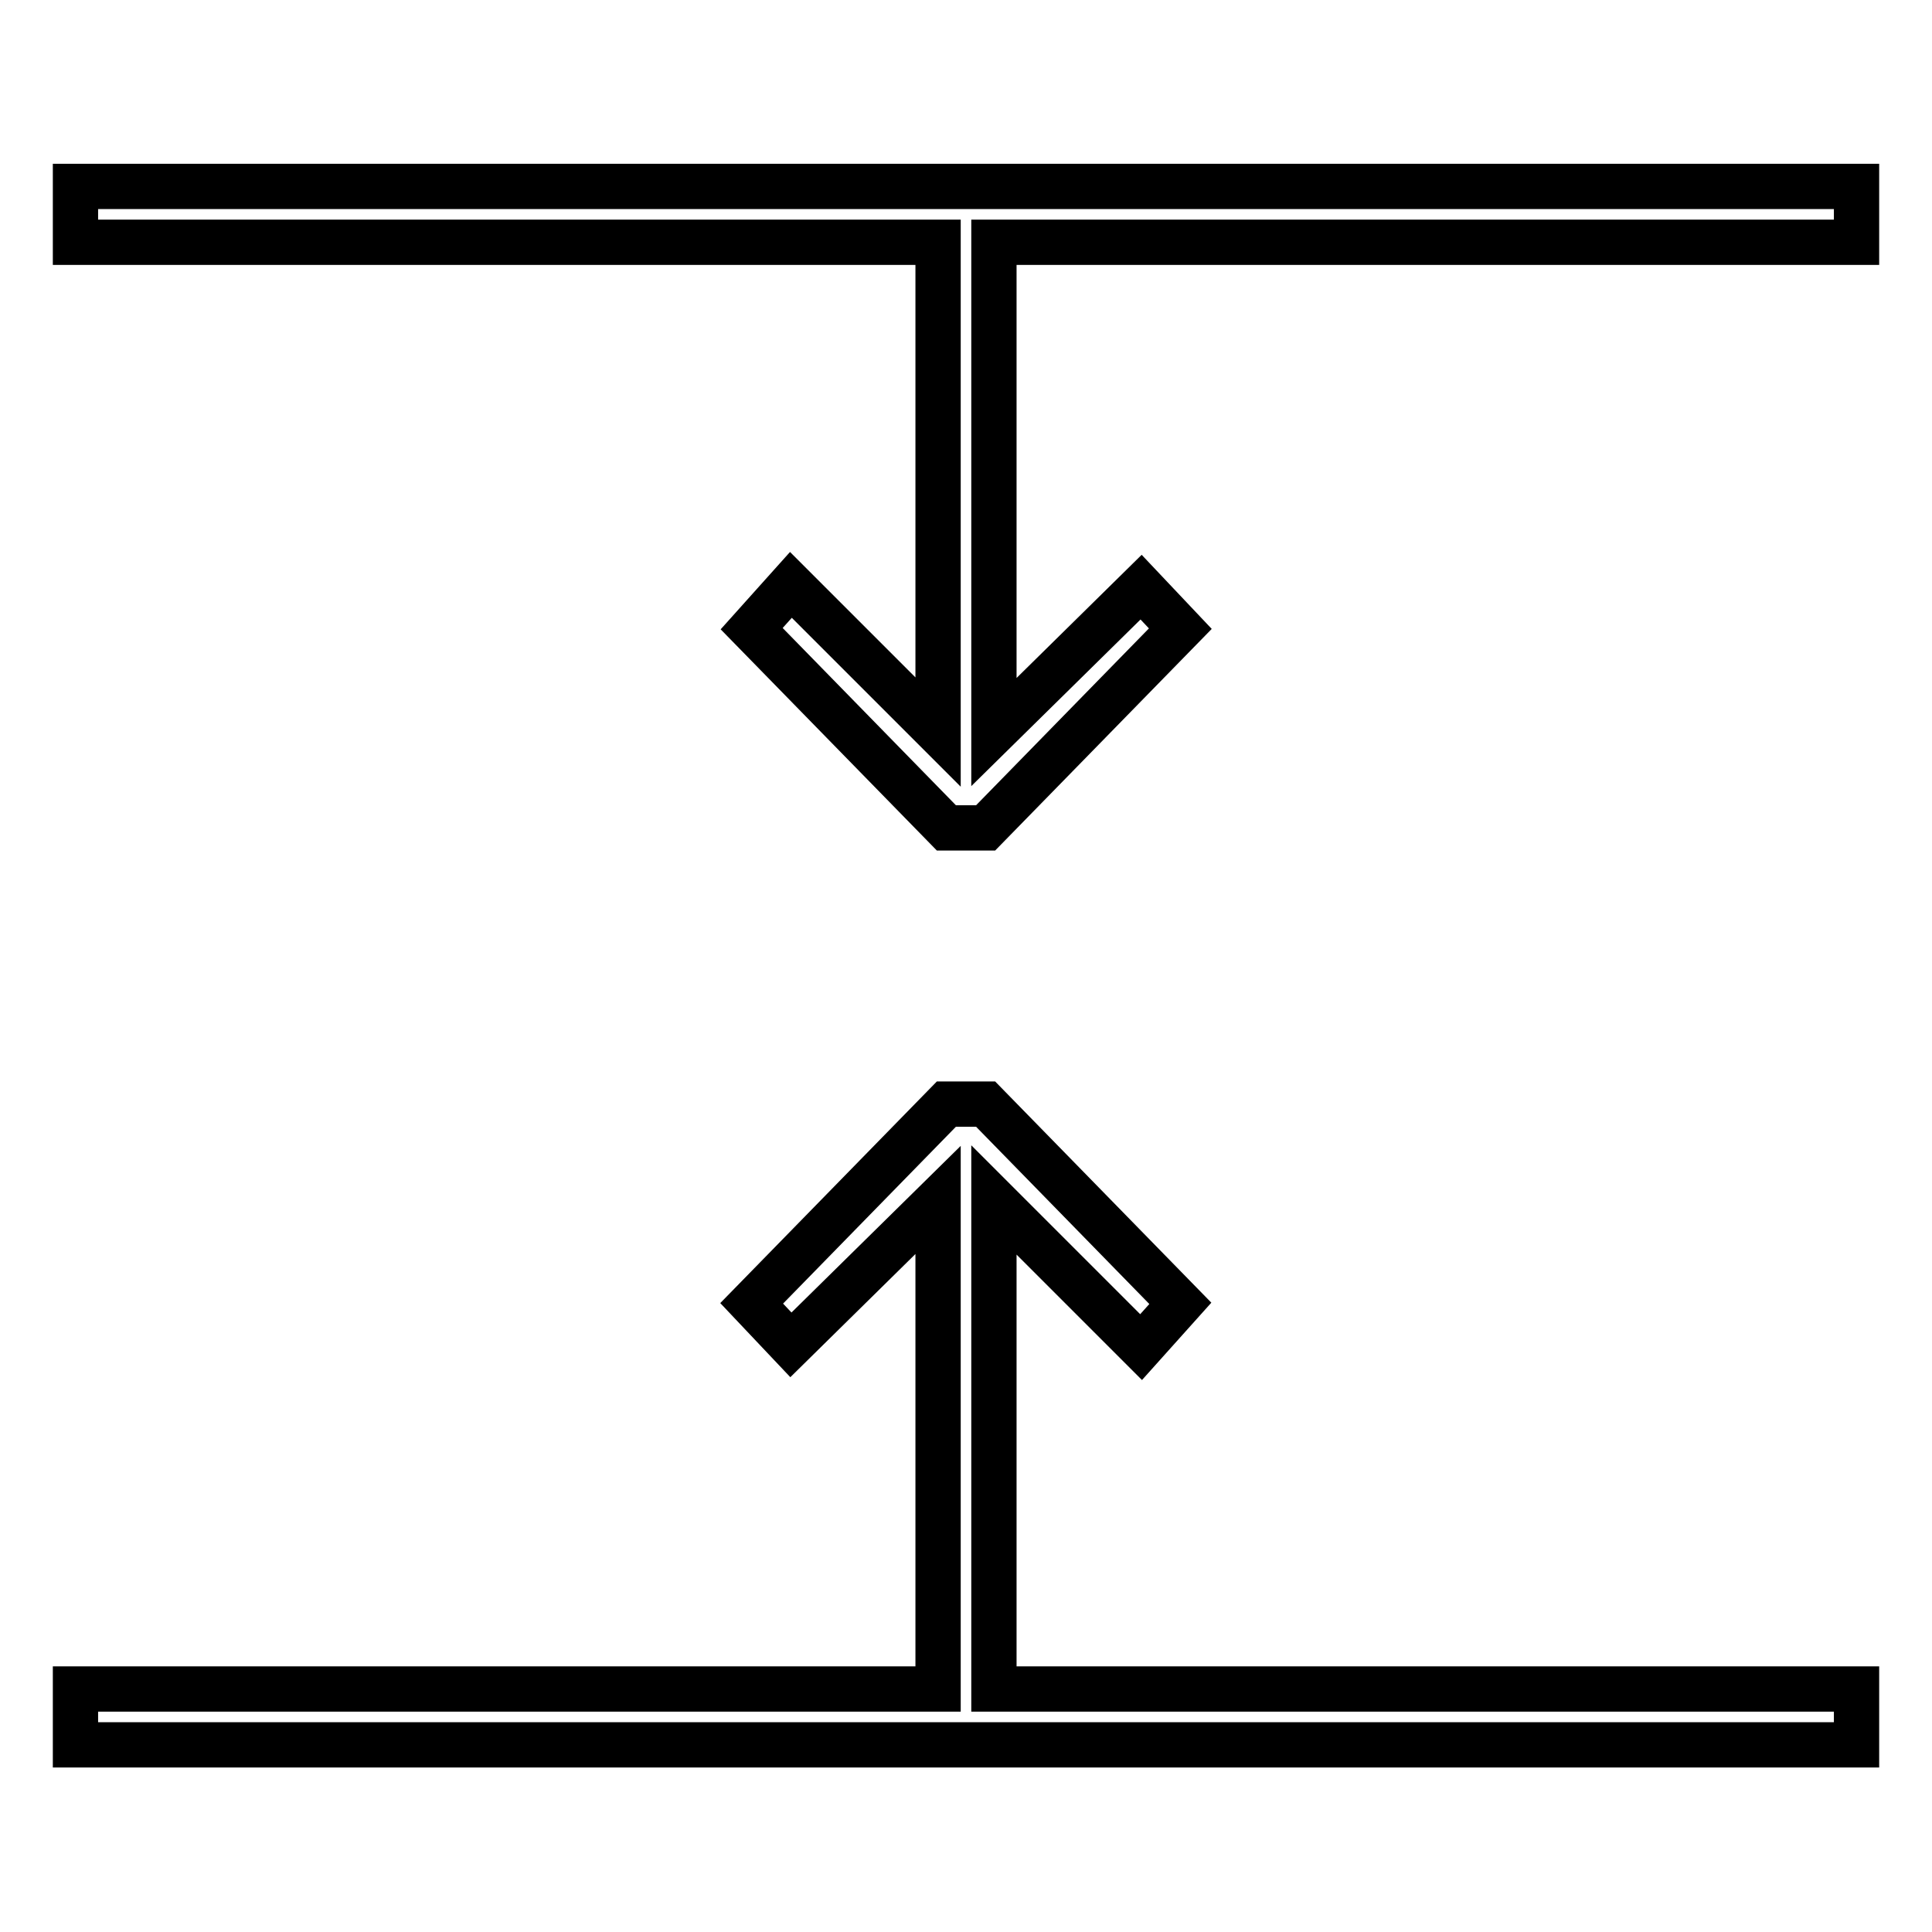
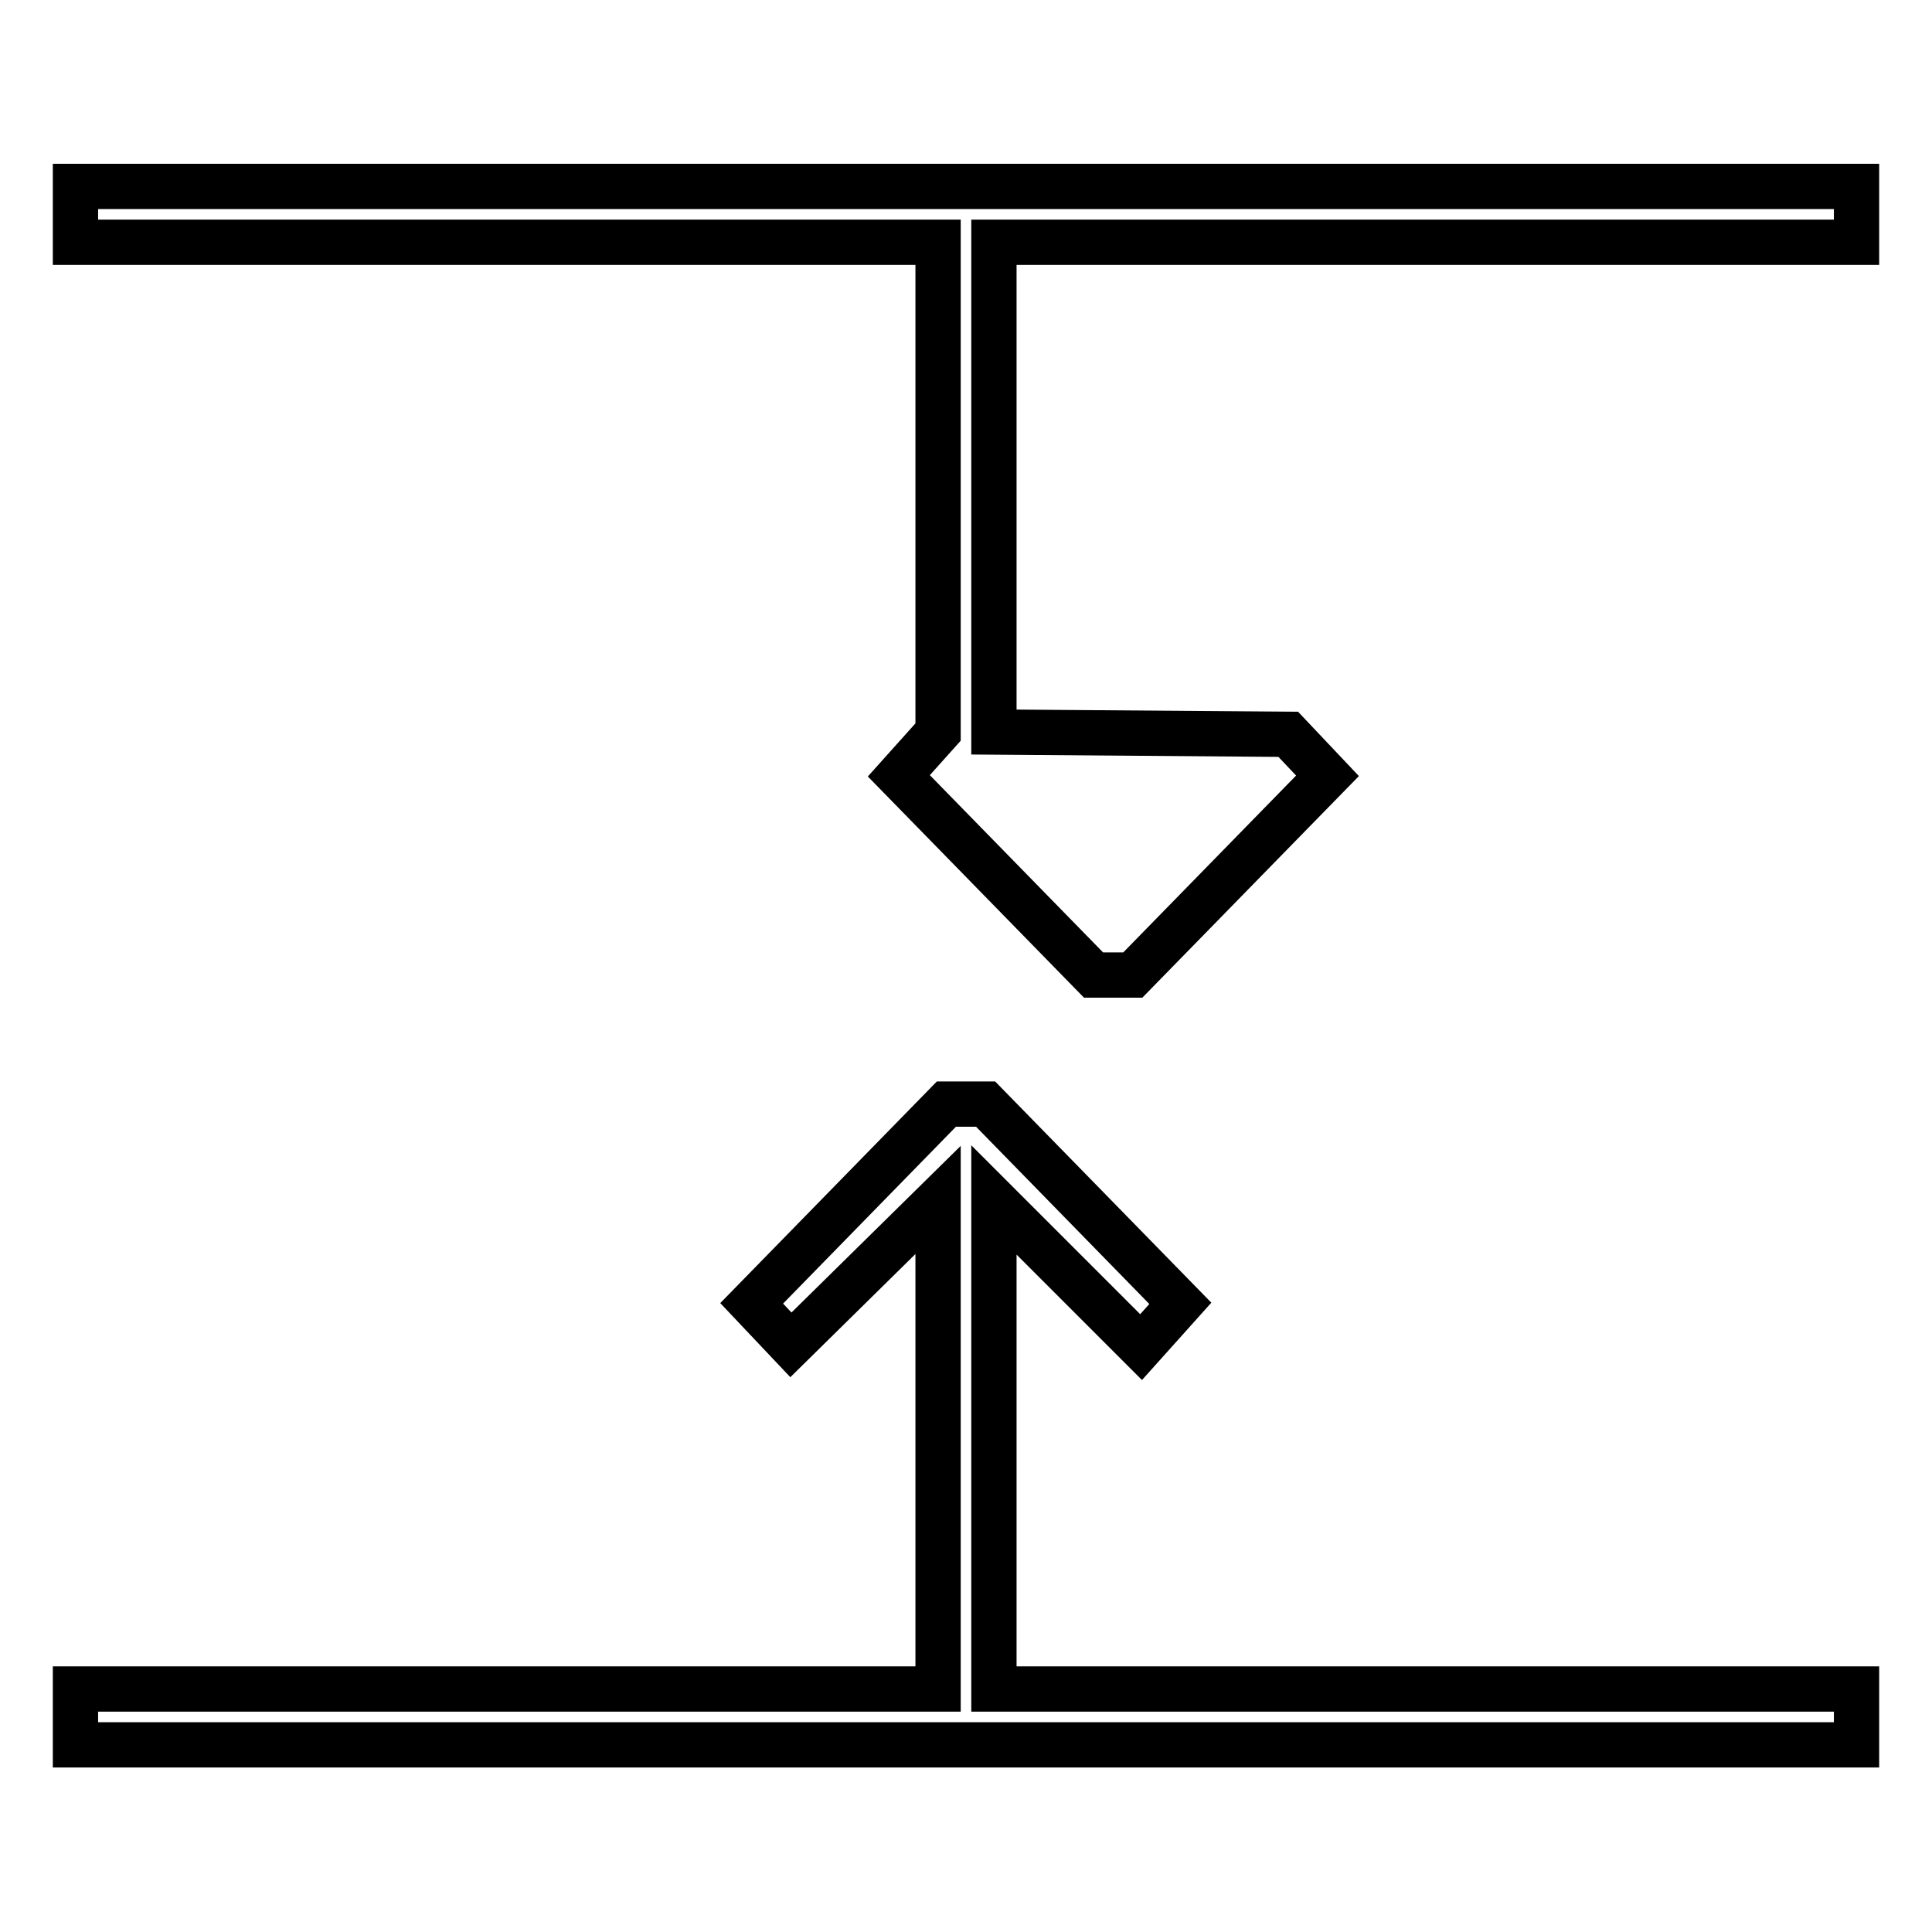
<svg xmlns="http://www.w3.org/2000/svg" version="1.1" x="0px" y="0px" viewBox="0 0 256 256" enable-background="new 0 0 256 256" xml:space="preserve">
  <g>
-     <path stroke-width="6" fill-opacity="0" stroke="#000000" d="M10,32.1h114.3V97l-19.5-19.5l-5.2,5.8l25.8,26.4h5.2l25.8-26.4l-5.2-5.5L131.7,97V32.1H246v-7.4H10V32.1z  M131.7,159l19.5,19.5l5.2-5.8l-25.8-26.4h-5.2l-25.8,26.4l5.2,5.5l19.5-19.2v64.8H10v7.4h236v-7.4H131.7V159z" />
+     <path stroke-width="6" fill-opacity="0" stroke="#000000" d="M10,32.1h114.3V97l-5.2,5.8l25.8,26.4h5.2l25.8-26.4l-5.2-5.5L131.7,97V32.1H246v-7.4H10V32.1z  M131.7,159l19.5,19.5l5.2-5.8l-25.8-26.4h-5.2l-25.8,26.4l5.2,5.5l19.5-19.2v64.8H10v7.4h236v-7.4H131.7V159z" />
  </g>
</svg>